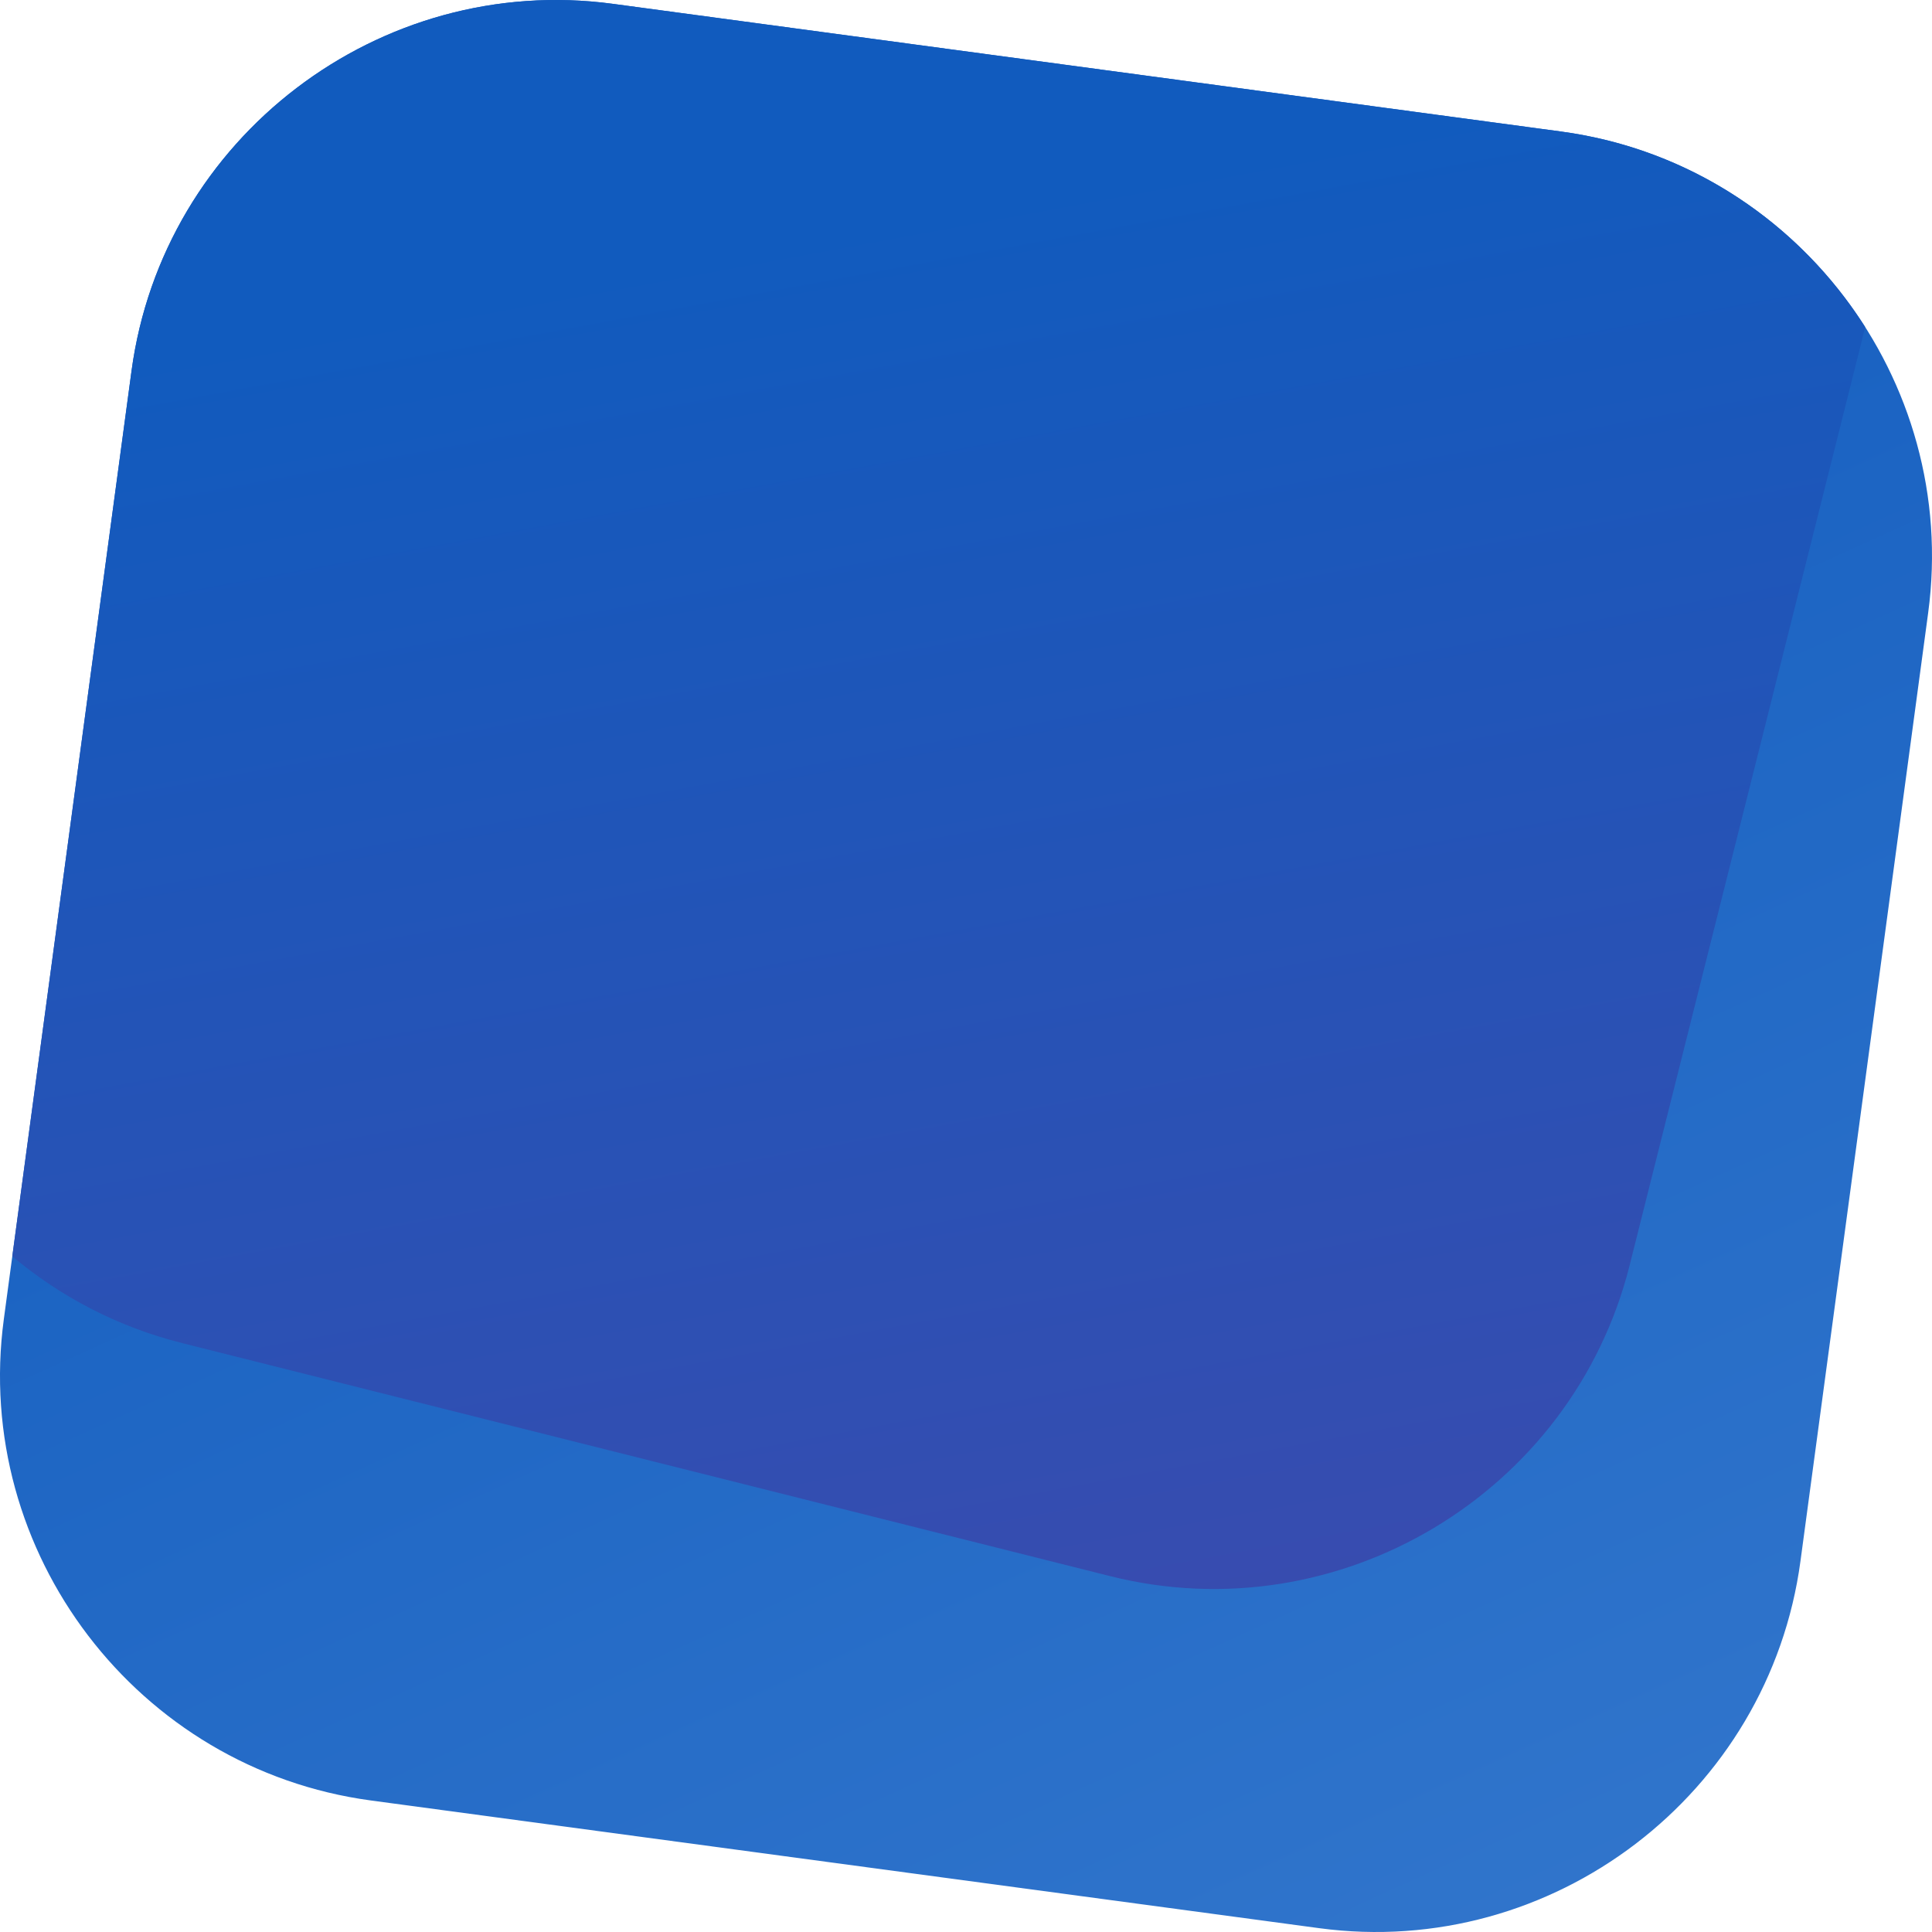
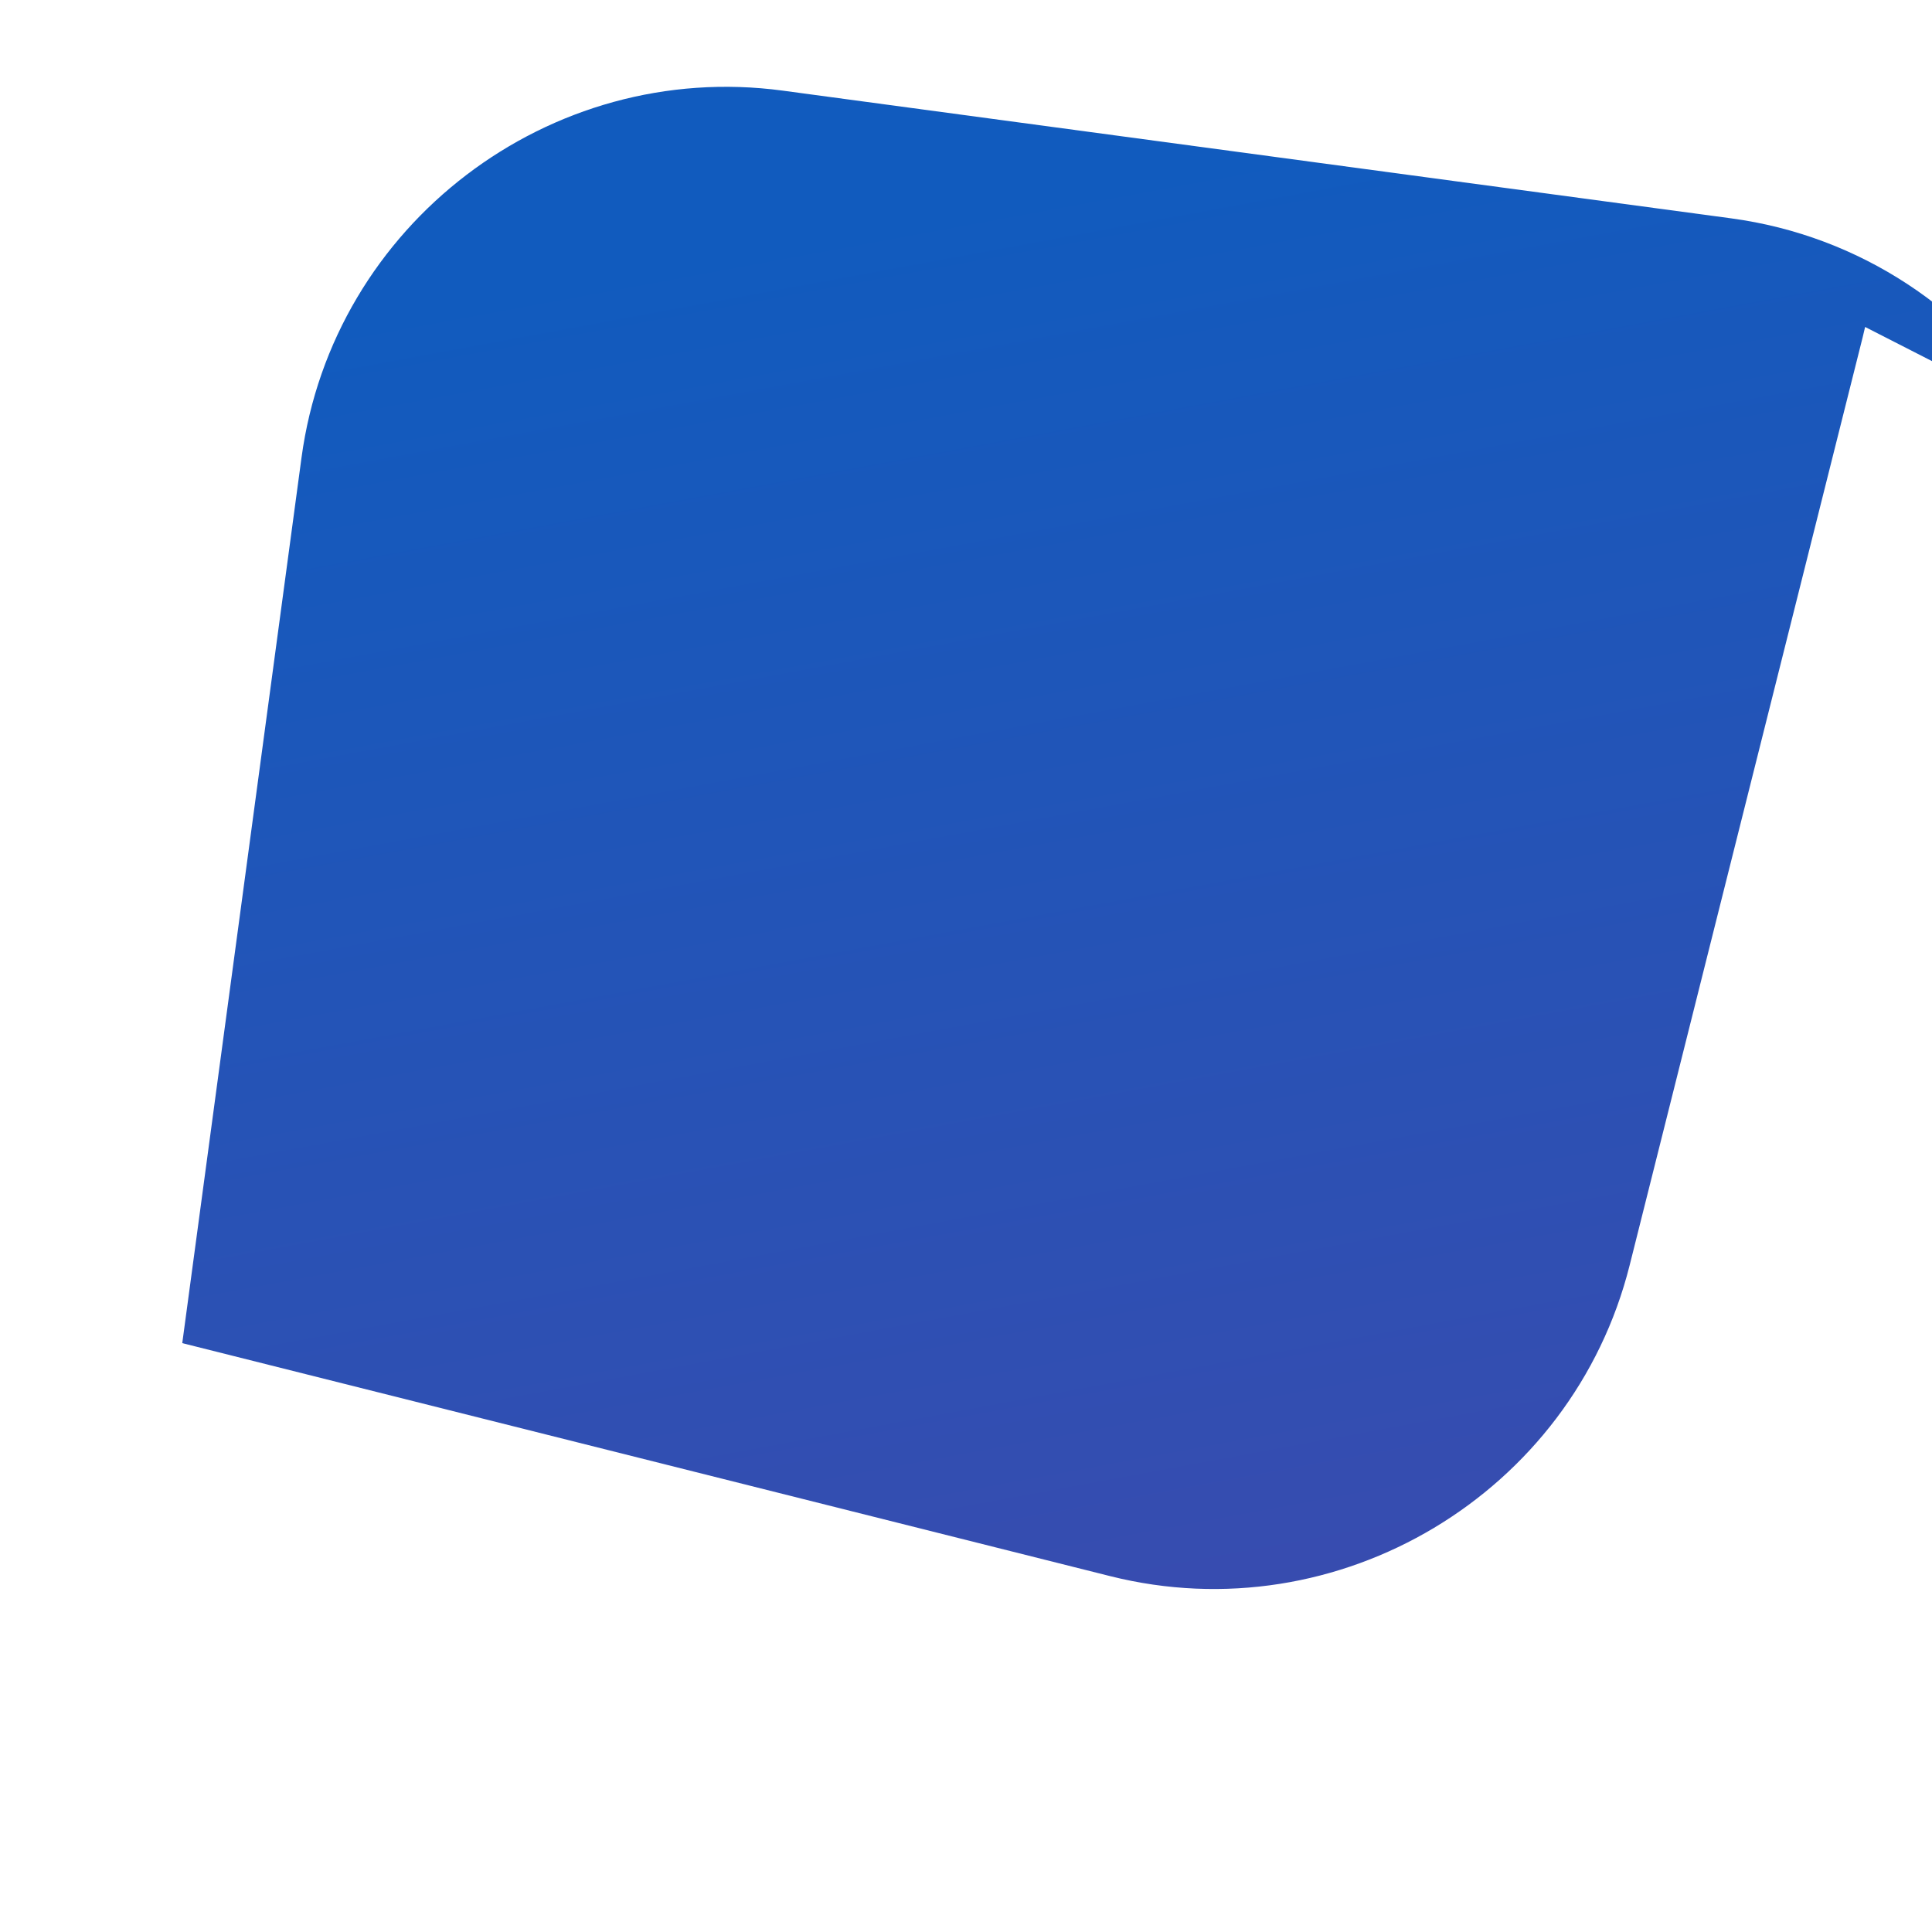
<svg xmlns="http://www.w3.org/2000/svg" xml:space="preserve" width="3.009in" height="3.009in" version="1.1" style="shape-rendering:geometricPrecision; text-rendering:geometricPrecision; image-rendering:optimizeQuality; fill-rule:evenodd; clip-rule:evenodd" viewBox="0 0 3056.62 3056.62">
  <defs>
    <style type="text/css">
   
    .fil1 {fill:url(#id0)}
    .fil0 {fill:url(#id1)}
   
  </style>
    <linearGradient id="id0" gradientUnits="userSpaceOnUse" x1="1339.12" y1="362.27" x2="2914.09" y2="8901.37">
      <stop offset="0" style="stop-opacity:1; stop-color:#115BBE" />
      <stop offset="1" style="stop-opacity:1; stop-color:#A72185" />
    </linearGradient>
    <linearGradient id="id1" gradientUnits="userSpaceOnUse" x1="889.5" y1="452.66" x2="2912.34" y2="4904.84">
      <stop offset="0" style="stop-opacity:1; stop-color:#115BBE" />
      <stop offset="1" style="stop-opacity:1; stop-color:#4485D4" />
    </linearGradient>
  </defs>
  <g id="Layer_x0020_1">
    <g id="_2093690061776">
-       <path class="fil0" d="M969.58 6.07l1500.24 202.03c369.11,49.71 630.44,392.37 580.73,761.49l-202.03 1500.24c-49.71,369.11 -392.37,630.44 -761.49,580.73l-1500.24 -202.03c-369.11,-49.71 -630.44,-392.37 -580.73,-761.49l202.03 -1500.24c49.71,-369.11 392.37,-630.44 761.49,-580.73z" />
-       <path class="fil1" d="M2950.8 517.29c-1.22,5.43 -2.51,10.87 -3.87,16.3l-368.67 1468.2c-90.71,361.23 -460.47,582.56 -821.7,491.86l-1468.2 -368.67c-102.12,-25.64 -193.05,-73.59 -268.91,-137.34l188.65 -1400.84c49.71,-369.11 392.37,-630.44 761.49,-580.73l1500.24 202.03c205.38,27.66 377.35,146.04 480.98,309.19z" />
+       <path class="fil1" d="M2950.8 517.29c-1.22,5.43 -2.51,10.87 -3.87,16.3l-368.67 1468.2c-90.71,361.23 -460.47,582.56 -821.7,491.86l-1468.2 -368.67l188.65 -1400.84c49.71,-369.11 392.37,-630.44 761.49,-580.73l1500.24 202.03c205.38,27.66 377.35,146.04 480.98,309.19z" />
    </g>
  </g>
</svg>